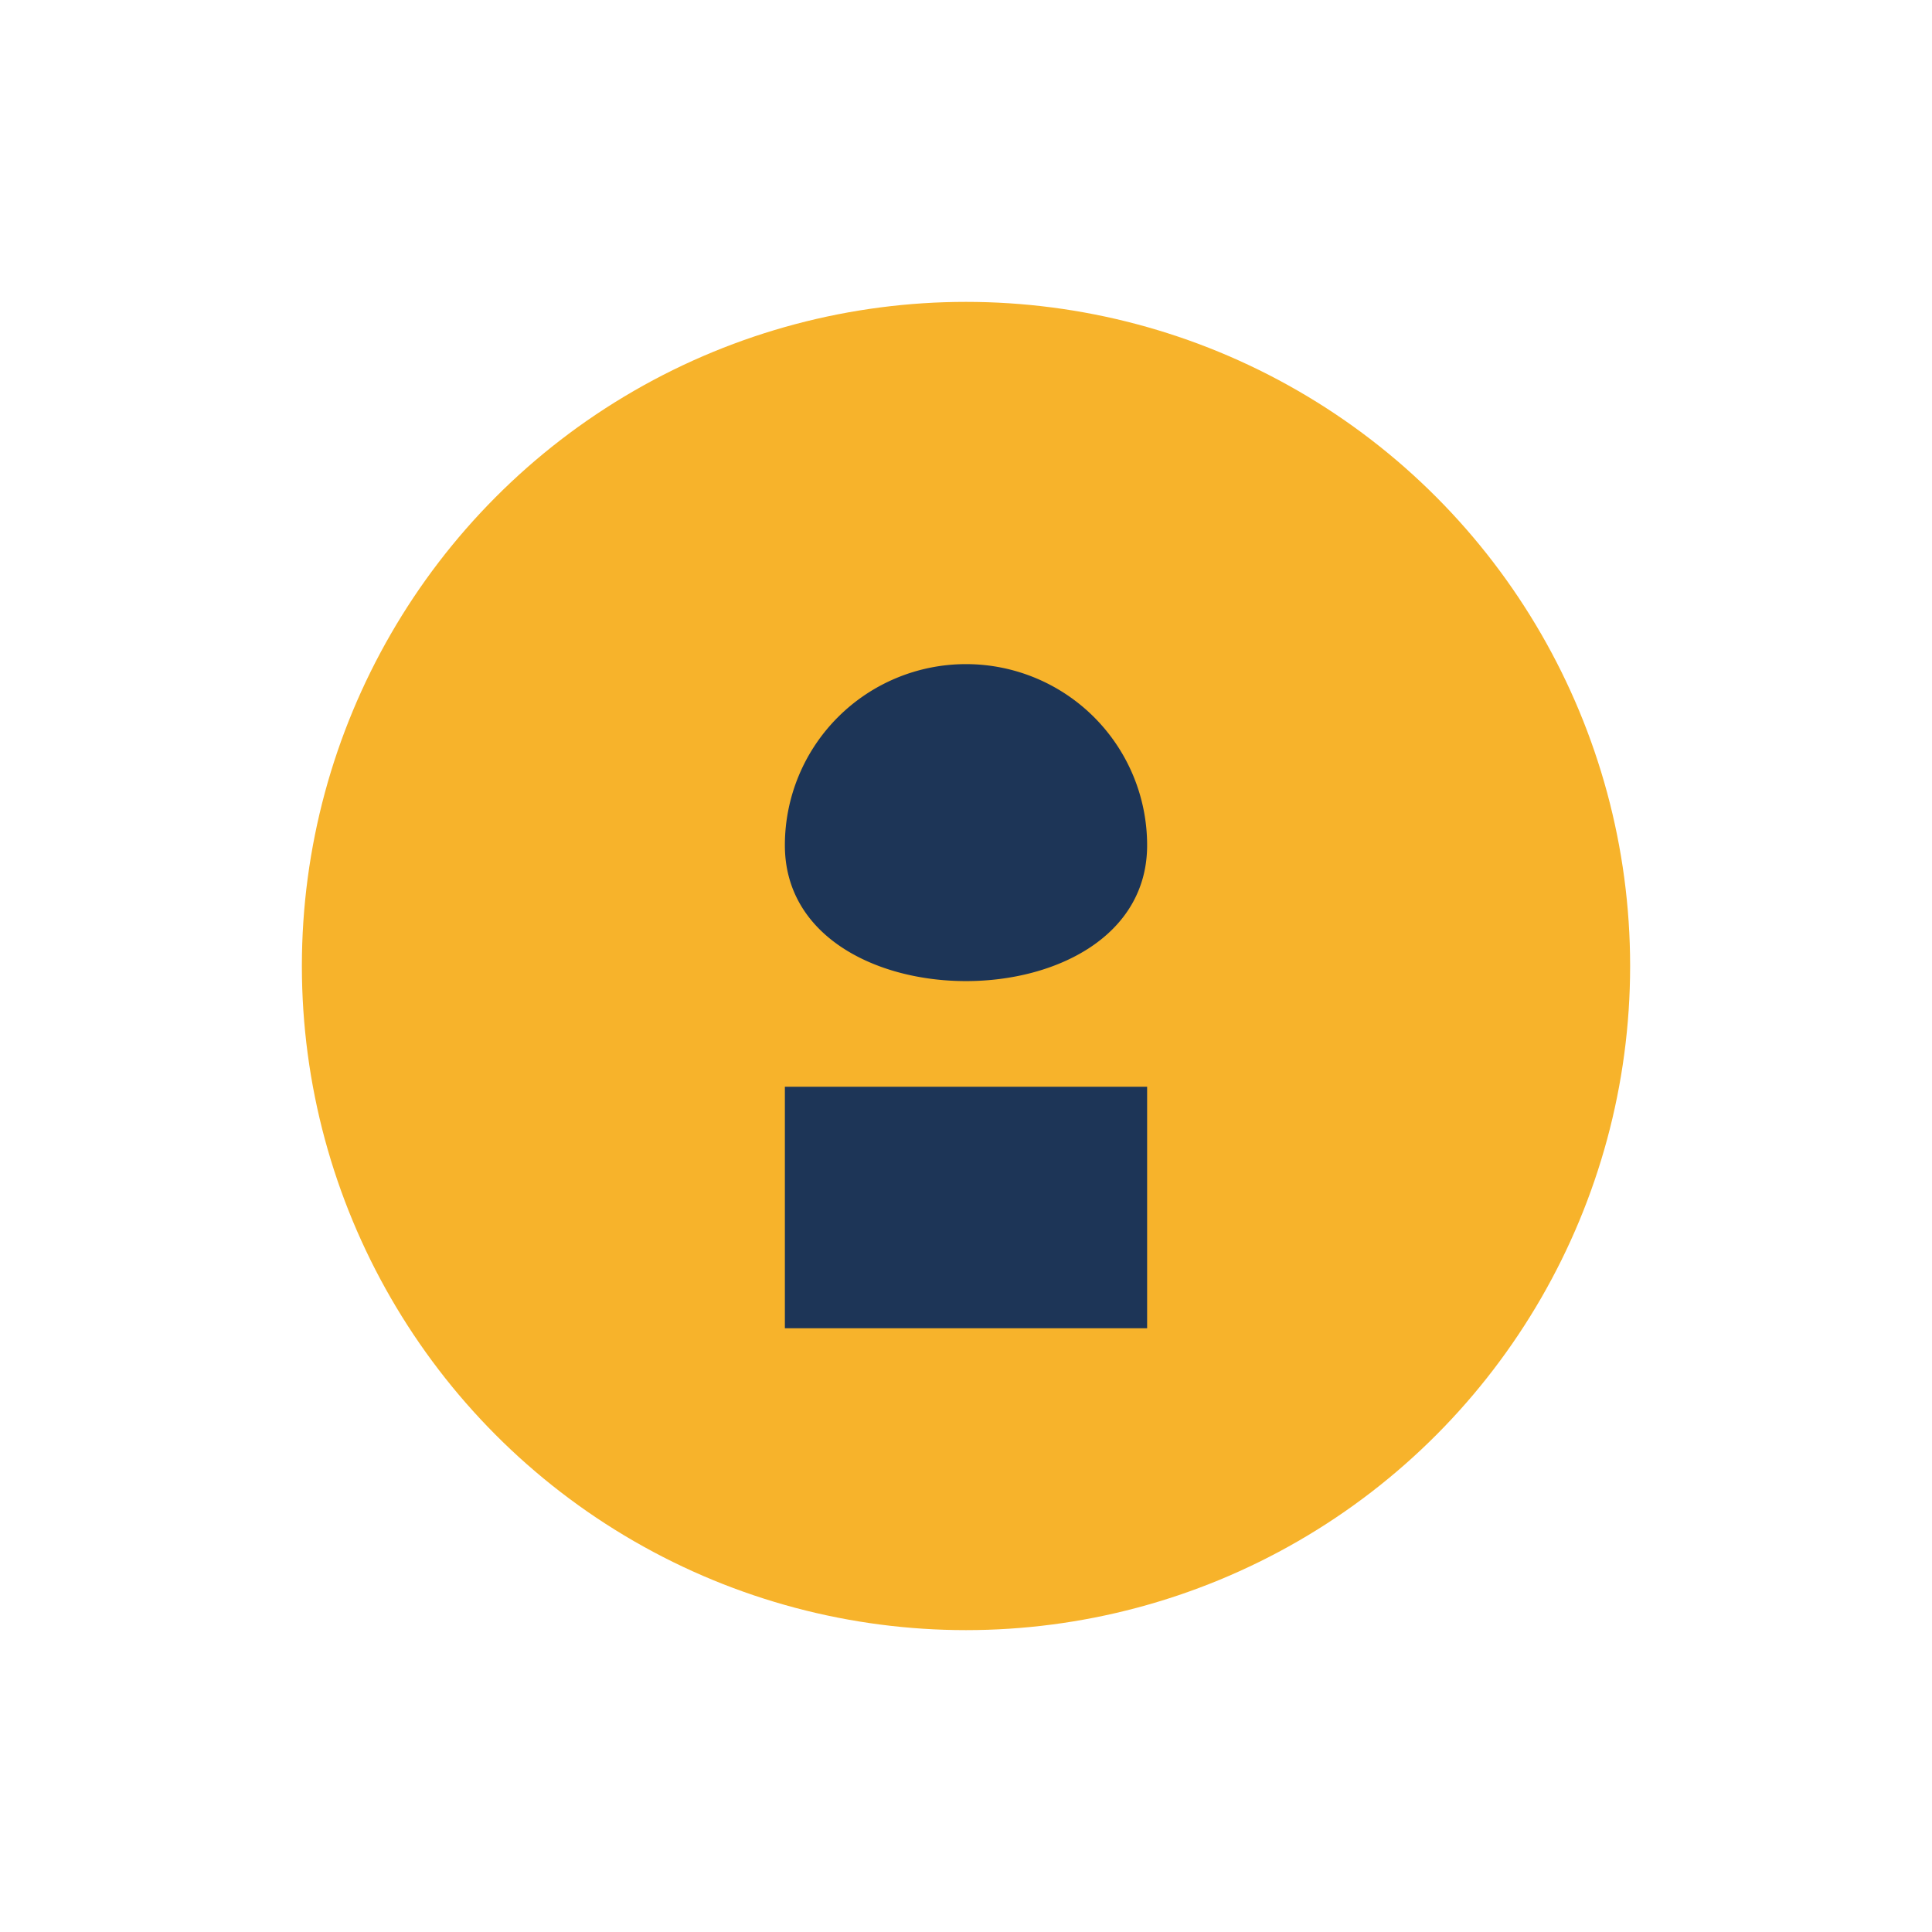
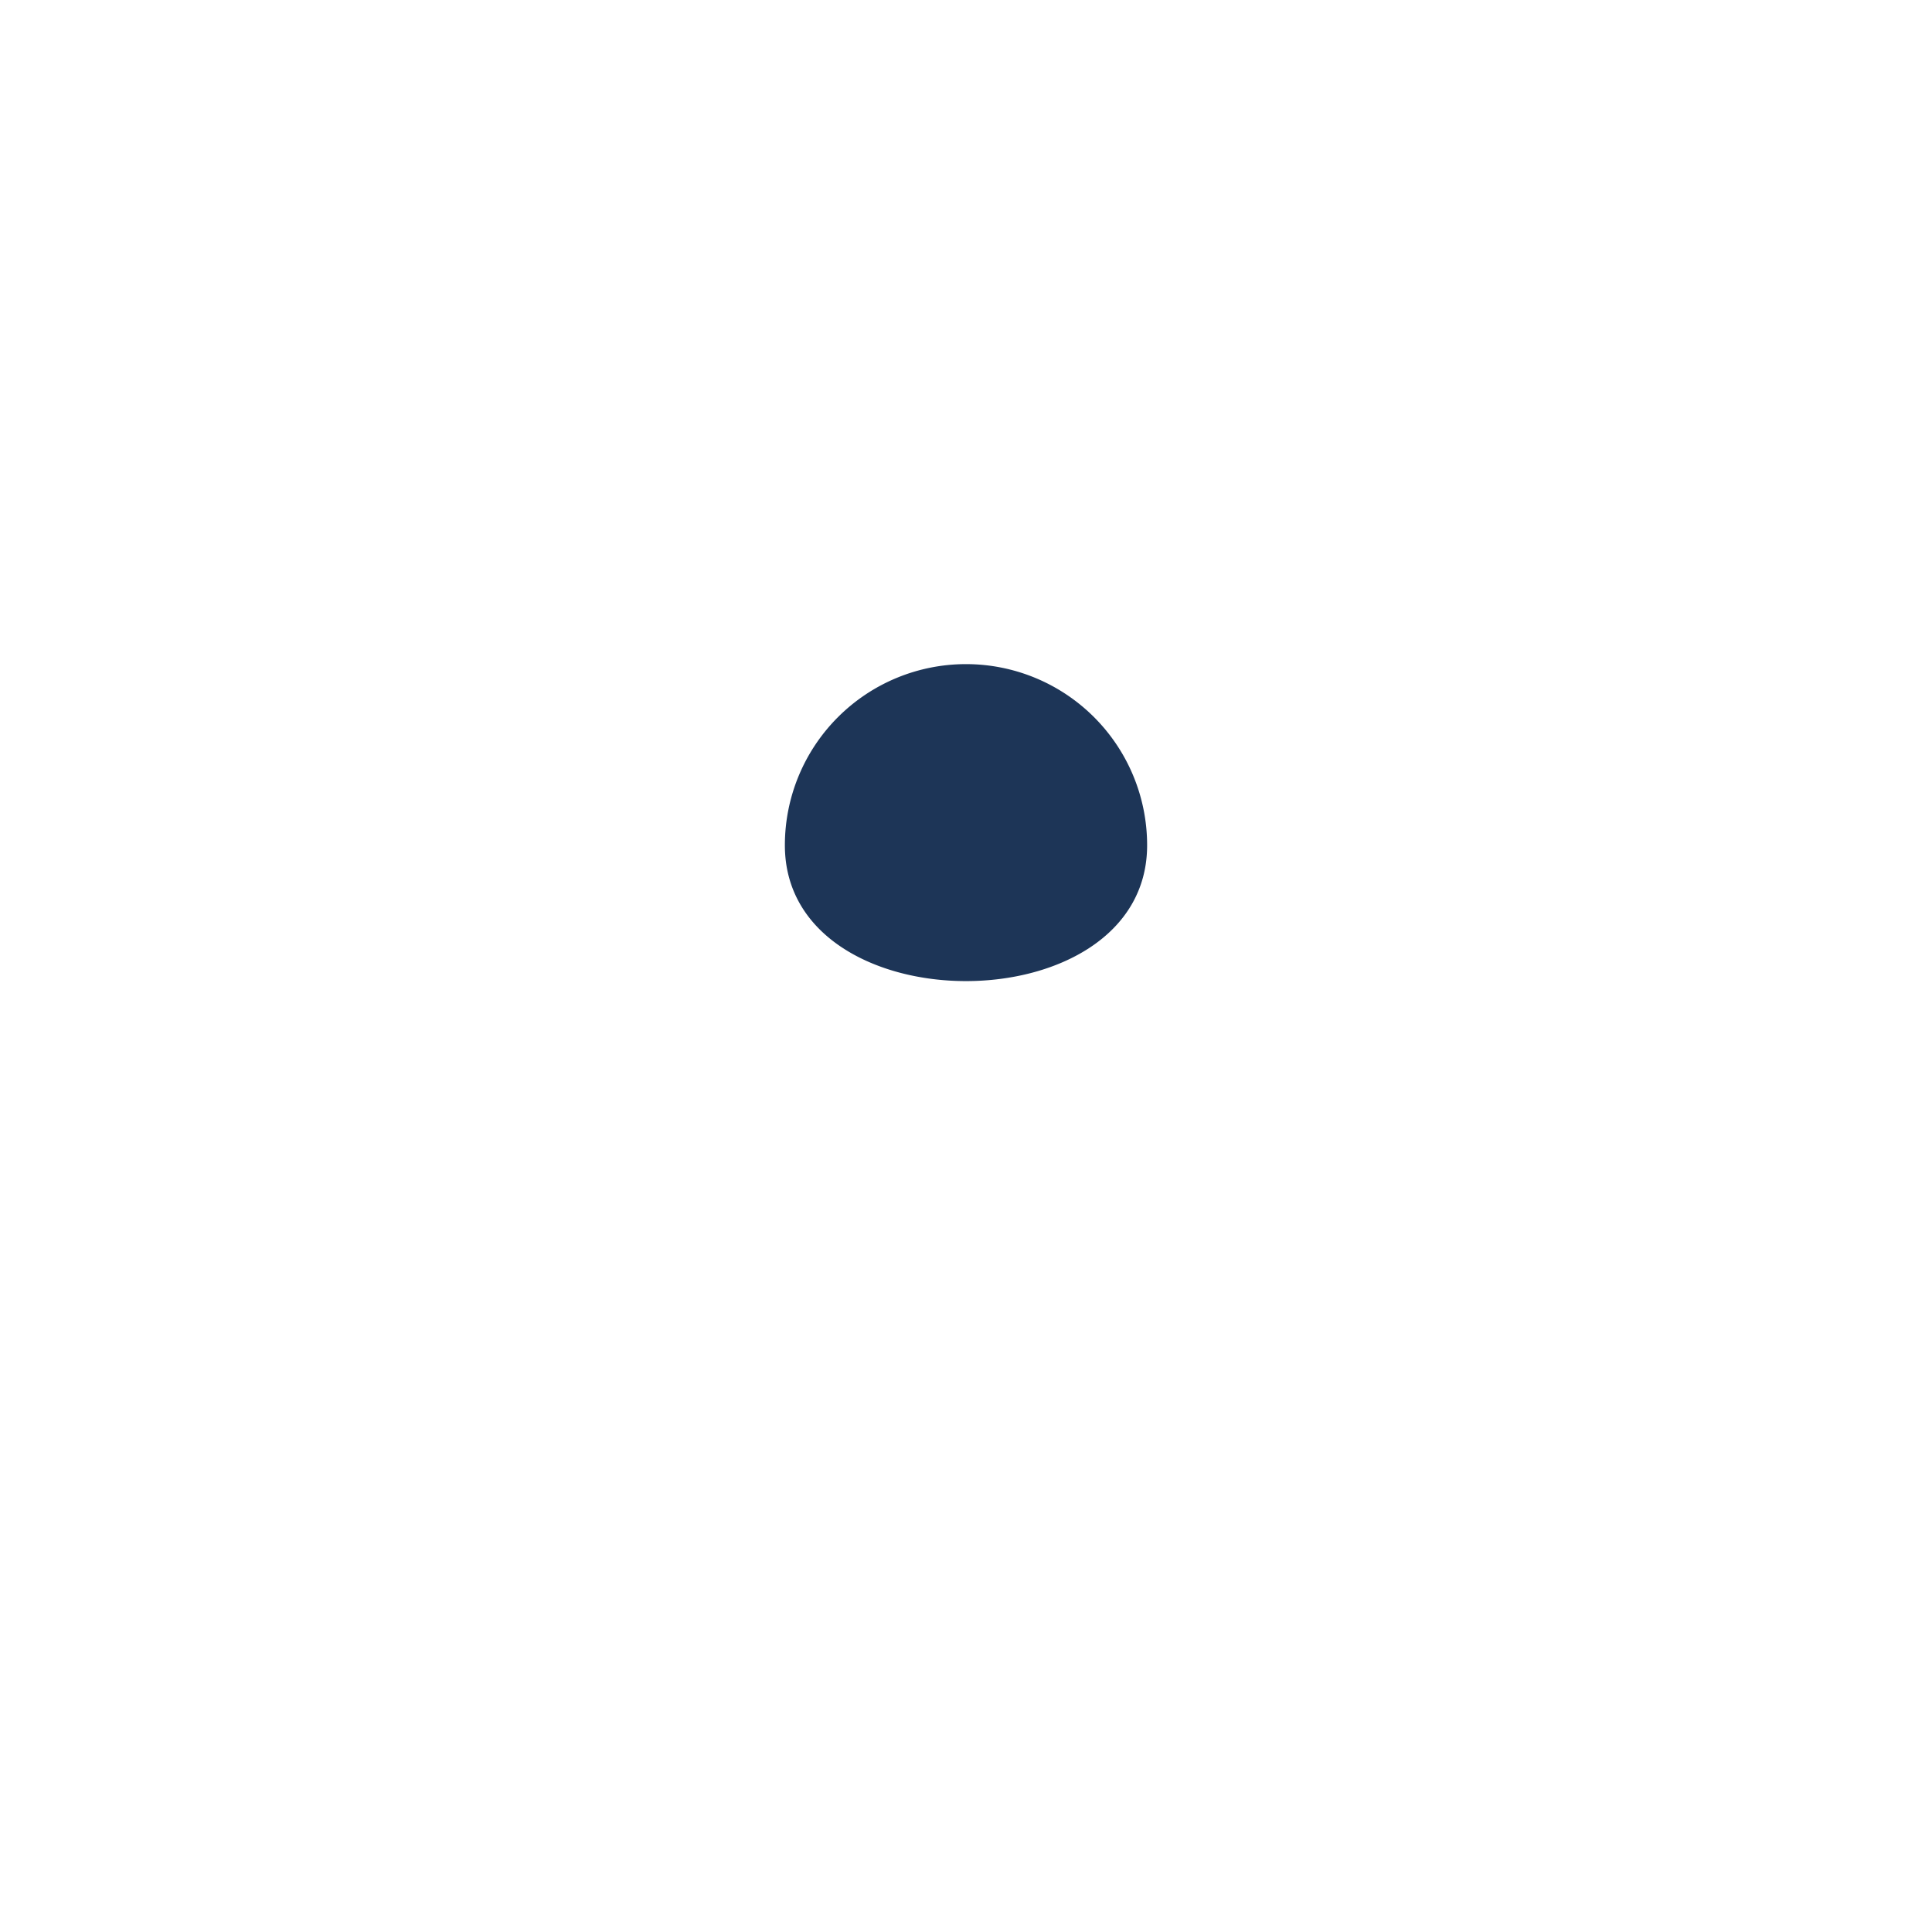
<svg xmlns="http://www.w3.org/2000/svg" width="32" height="32" viewBox="0 0 32 32">
-   <circle cx="16" cy="16" r="11" fill="#F7B32B" />
-   <path d="M13 18h6v4h-6z" fill="#1D3557" />
  <path d="M13 14a3 3 0 116 0c0 3-6 3-6 0z" fill="#1D3557" />
</svg>